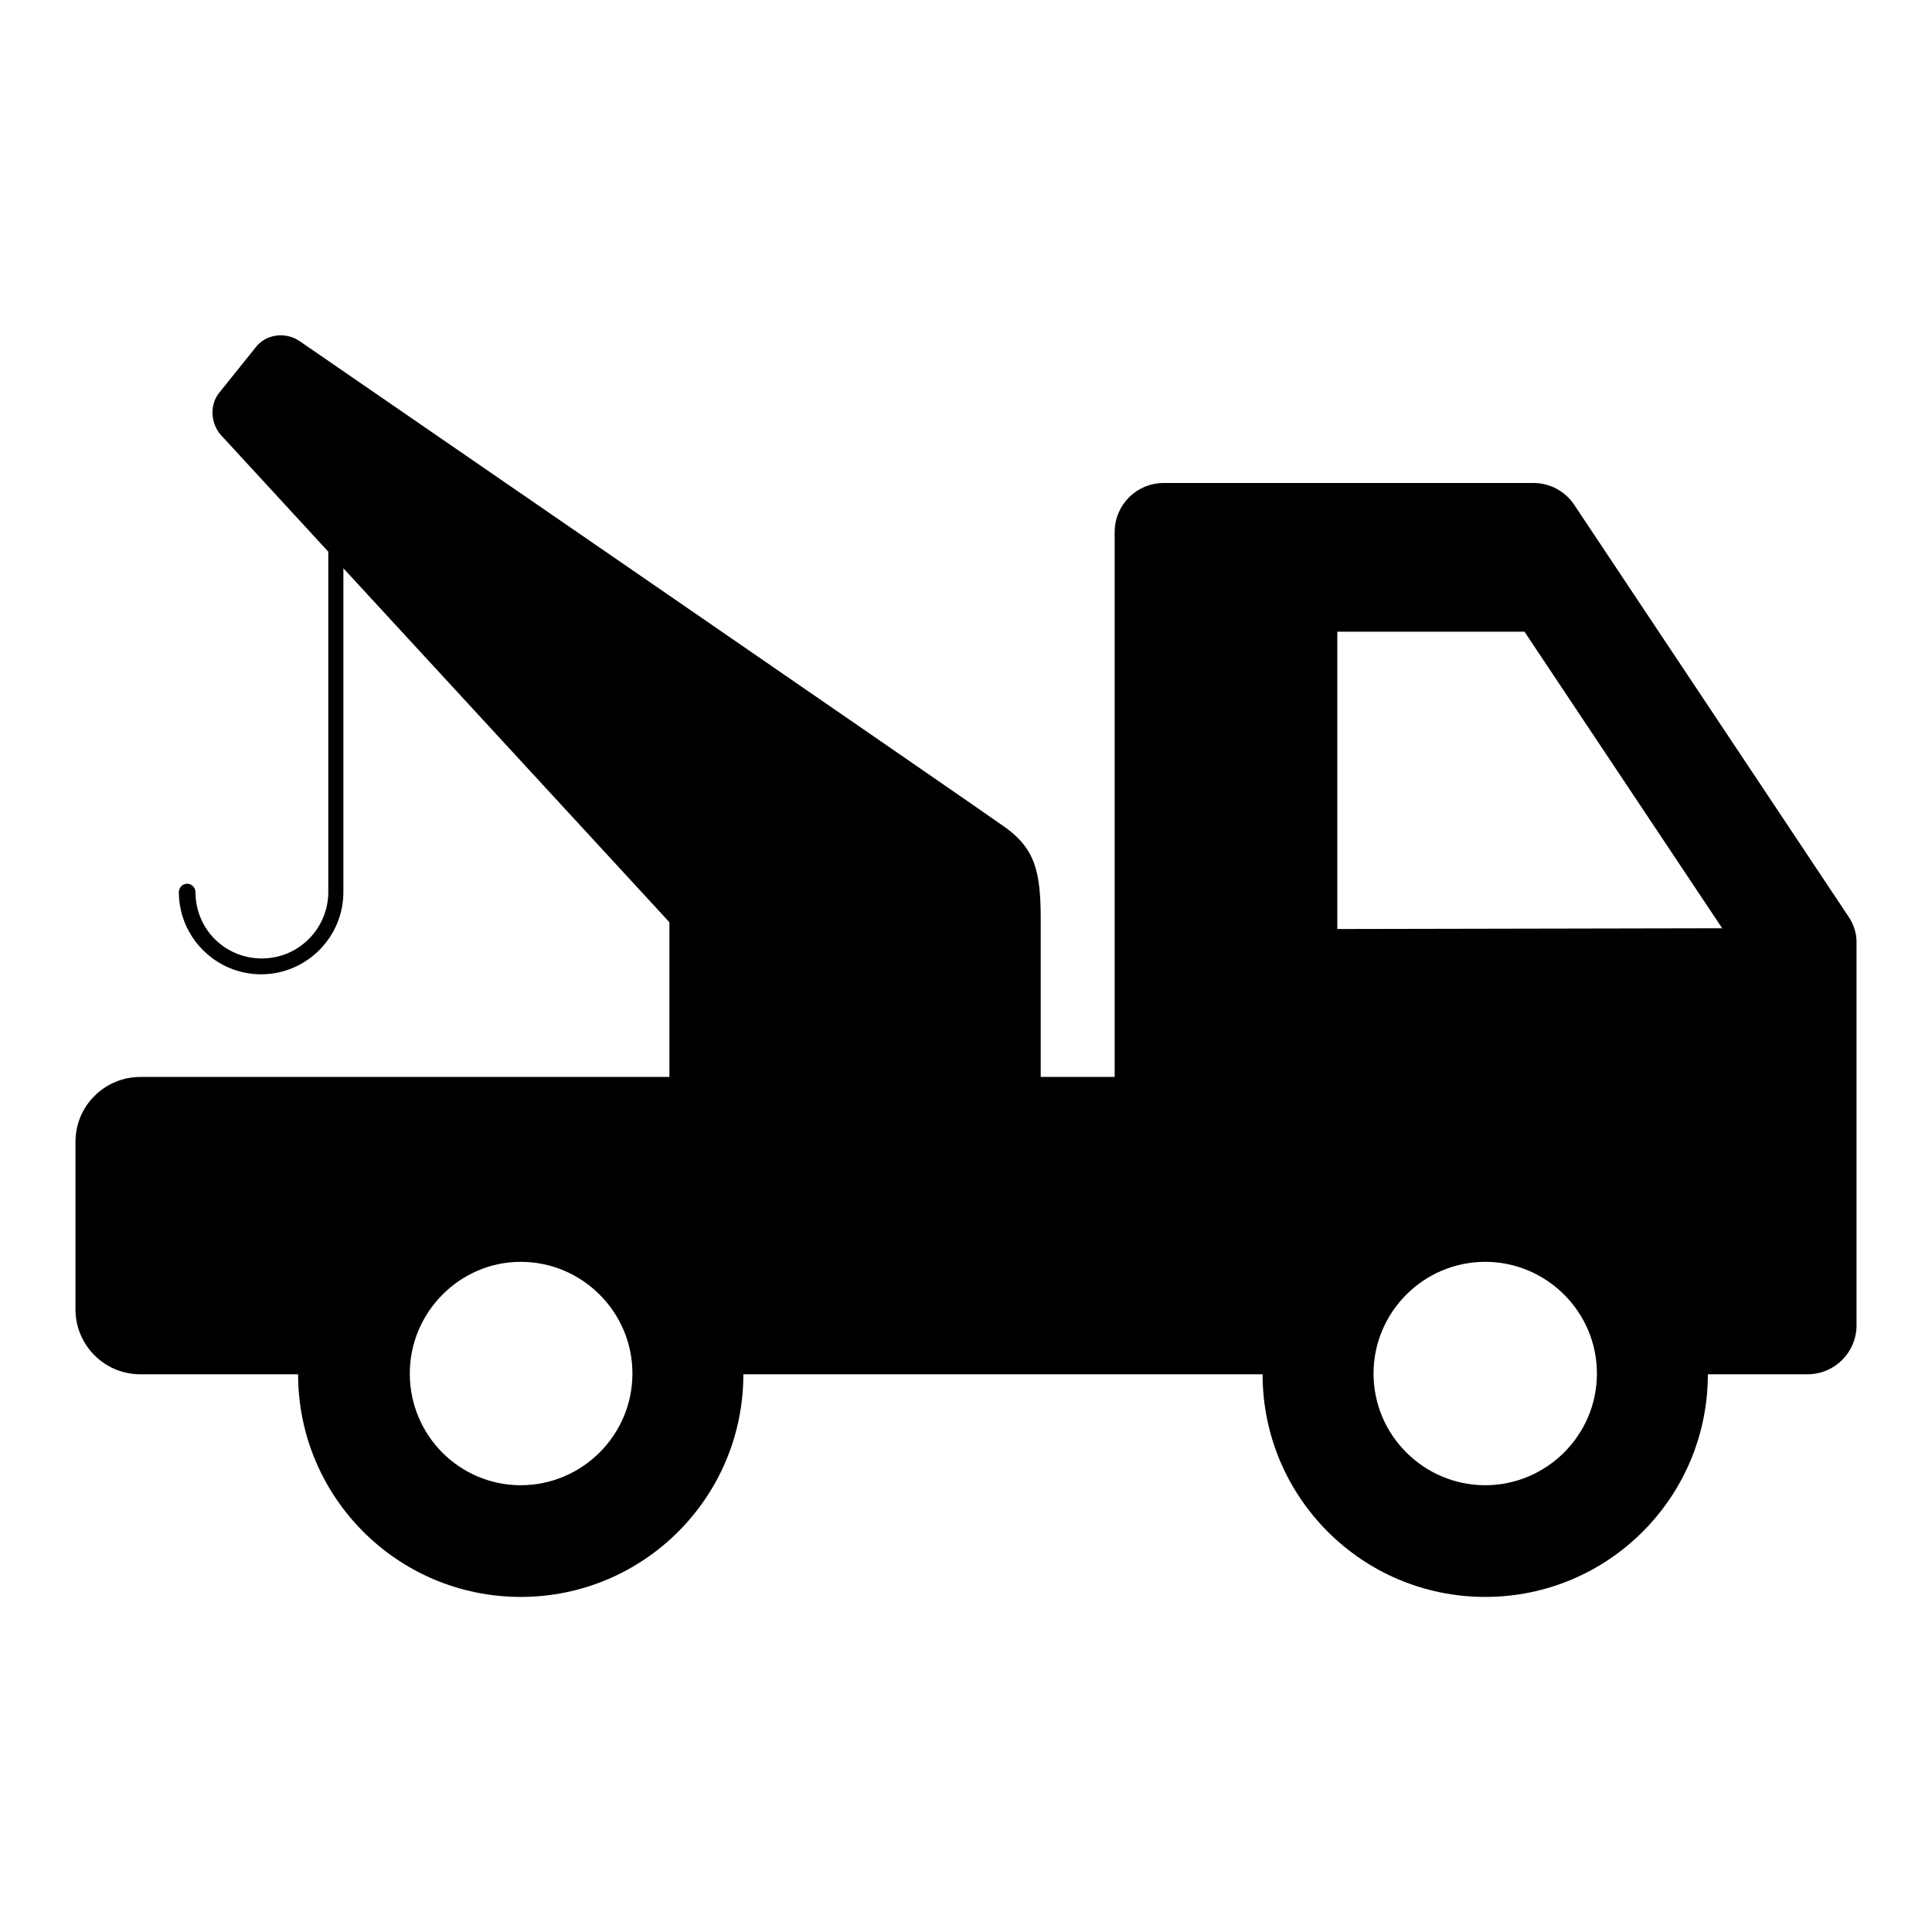
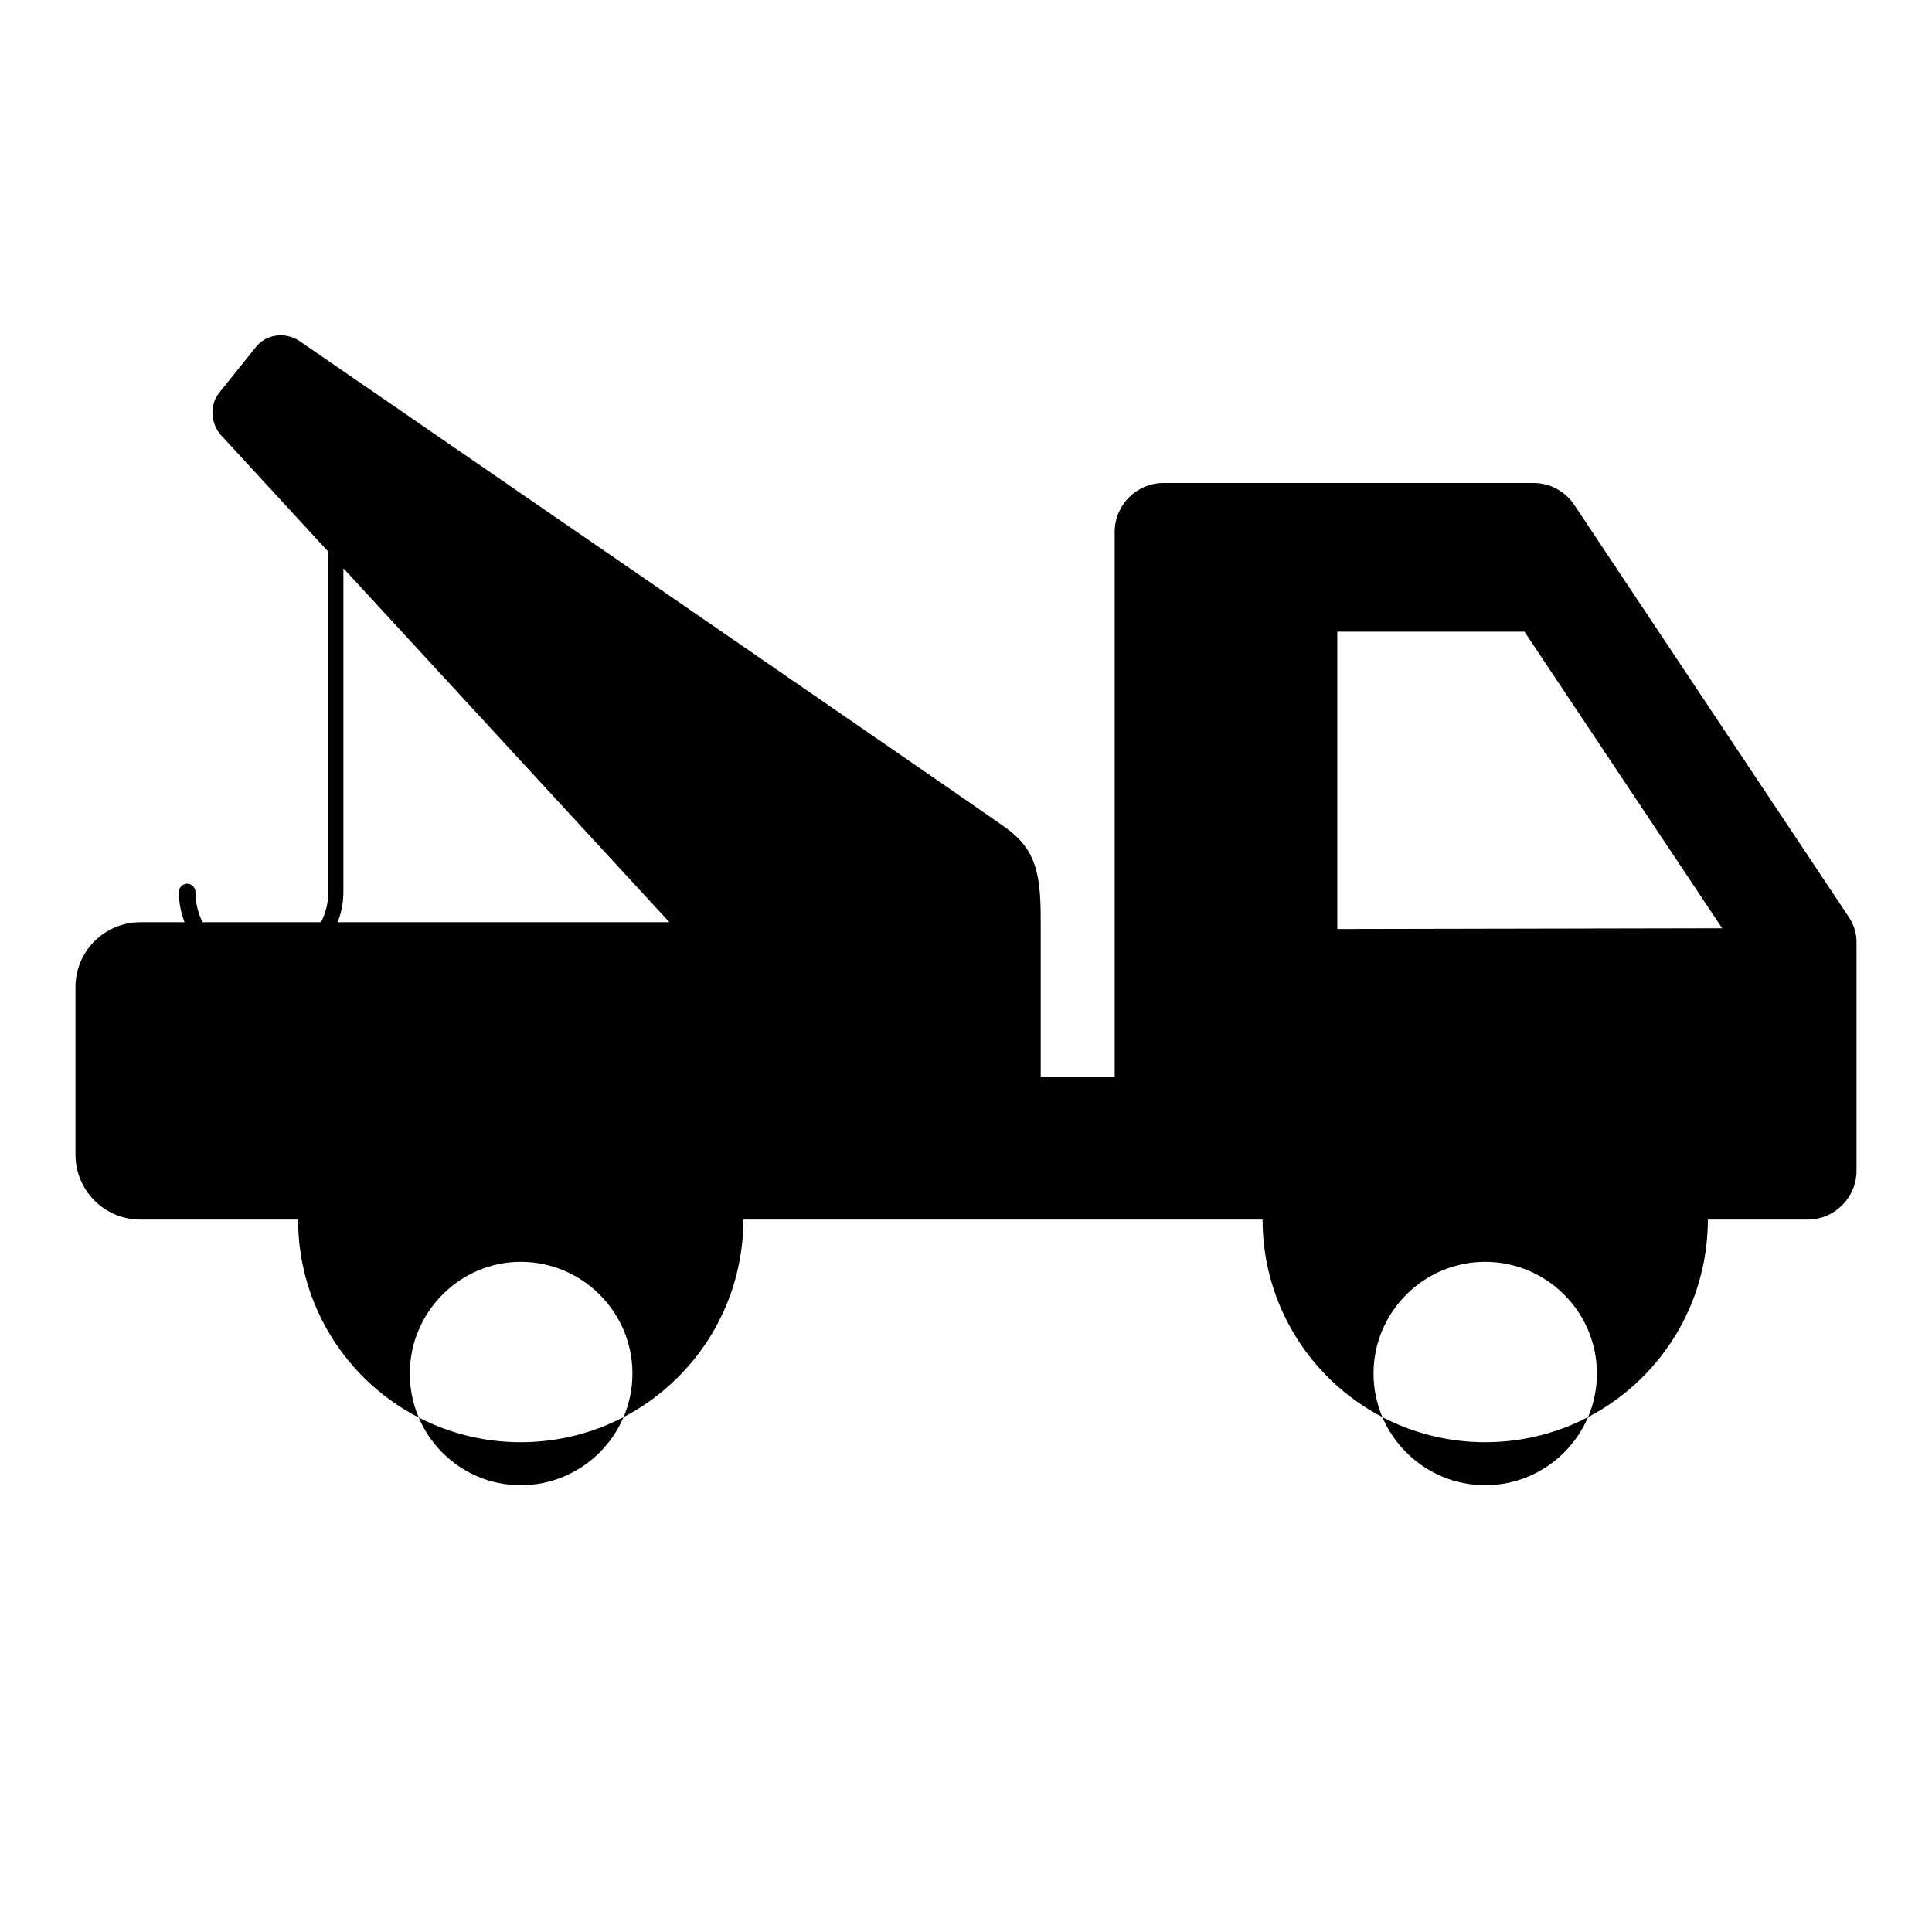
<svg xmlns="http://www.w3.org/2000/svg" version="1.1" x="0px" y="0px" viewBox="0 0 256 256" enable-background="new 0 0 256 256" xml:space="preserve">
  <g>
    <g>
-       <path fill="#000000" d="M246,124.8c0-1.2-0.4-2.4-1.1-3.4l-36.3-54.5c-1.2-1.8-3.2-2.9-5.4-2.9h-26h-23l0,0c-3.6,0-6.5,2.9-6.5,6.5v72.2h-9.8v-20.9c0,0,0,0,0,0c0-6.4-0.8-9.3-4.6-12.1c-3.9-2.8-93.6-64.5-93.6-64.5c-1.9-1.3-4.5-0.9-5.8,0.8l-4.9,6.1c-1.3,1.7-1.1,4.3,0.6,5.9l13.9,15.1v45.1c0,4.8-3.9,8.8-8.8,8.8s-8.8-3.9-8.8-8.8c0-0.6-0.5-1.1-1.1-1.1c-0.6,0-1.1,0.5-1.1,1.1c0,6,4.9,10.9,10.9,10.9c6,0,10.9-4.9,10.9-10.9V75.3l43.2,46.9v20.5H18.6c-4.7,0-8.6,3.8-8.6,8.6v22.2c0,4.7,3.8,8.6,8.6,8.6h20.9l0,0c0,16.3,13.2,29.5,29.5,29.5c16.3,0,29.5-13.2,29.5-29.5l0,0h55.6c0,0,0,0,0,0h13.2l0,0c0,16.3,13.2,29.5,29.5,29.5c16.3,0,29.5-13.2,29.5-29.5h13.2c3.6,0,6.5-2.9,6.5-6.5V125C246,124.9,246,124.9,246,124.8z M177.2,123.1V83.7H202l26.2,39.3L177.2,123.1L177.2,123.1z M69,196.8c-8.1,0-14.7-6.6-14.7-14.8c0-8.1,6.6-14.8,14.7-14.8c8.1,0,14.8,6.6,14.8,14.8C83.8,190.2,77.1,196.8,69,196.8z M196.8,196.8c-8.1,0-14.8-6.6-14.8-14.8c0-8.1,6.6-14.8,14.8-14.8c8.1,0,14.8,6.6,14.8,14.8C211.6,190.2,204.9,196.8,196.8,196.8z" />
+       <path fill="#000000" d="M246,124.8c0-1.2-0.4-2.4-1.1-3.4l-36.3-54.5c-1.2-1.8-3.2-2.9-5.4-2.9h-26h-23l0,0c-3.6,0-6.5,2.9-6.5,6.5v72.2h-9.8v-20.9c0,0,0,0,0,0c0-6.4-0.8-9.3-4.6-12.1c-3.9-2.8-93.6-64.5-93.6-64.5c-1.9-1.3-4.5-0.9-5.8,0.8l-4.9,6.1c-1.3,1.7-1.1,4.3,0.6,5.9l13.9,15.1v45.1c0,4.8-3.9,8.8-8.8,8.8s-8.8-3.9-8.8-8.8c0-0.6-0.5-1.1-1.1-1.1c-0.6,0-1.1,0.5-1.1,1.1c0,6,4.9,10.9,10.9,10.9c6,0,10.9-4.9,10.9-10.9V75.3l43.2,46.9H18.6c-4.7,0-8.6,3.8-8.6,8.6v22.2c0,4.7,3.8,8.6,8.6,8.6h20.9l0,0c0,16.3,13.2,29.5,29.5,29.5c16.3,0,29.5-13.2,29.5-29.5l0,0h55.6c0,0,0,0,0,0h13.2l0,0c0,16.3,13.2,29.5,29.5,29.5c16.3,0,29.5-13.2,29.5-29.5h13.2c3.6,0,6.5-2.9,6.5-6.5V125C246,124.9,246,124.9,246,124.8z M177.2,123.1V83.7H202l26.2,39.3L177.2,123.1L177.2,123.1z M69,196.8c-8.1,0-14.7-6.6-14.7-14.8c0-8.1,6.6-14.8,14.7-14.8c8.1,0,14.8,6.6,14.8,14.8C83.8,190.2,77.1,196.8,69,196.8z M196.8,196.8c-8.1,0-14.8-6.6-14.8-14.8c0-8.1,6.6-14.8,14.8-14.8c8.1,0,14.8,6.6,14.8,14.8C211.6,190.2,204.9,196.8,196.8,196.8z" />
    </g>
  </g>
</svg>